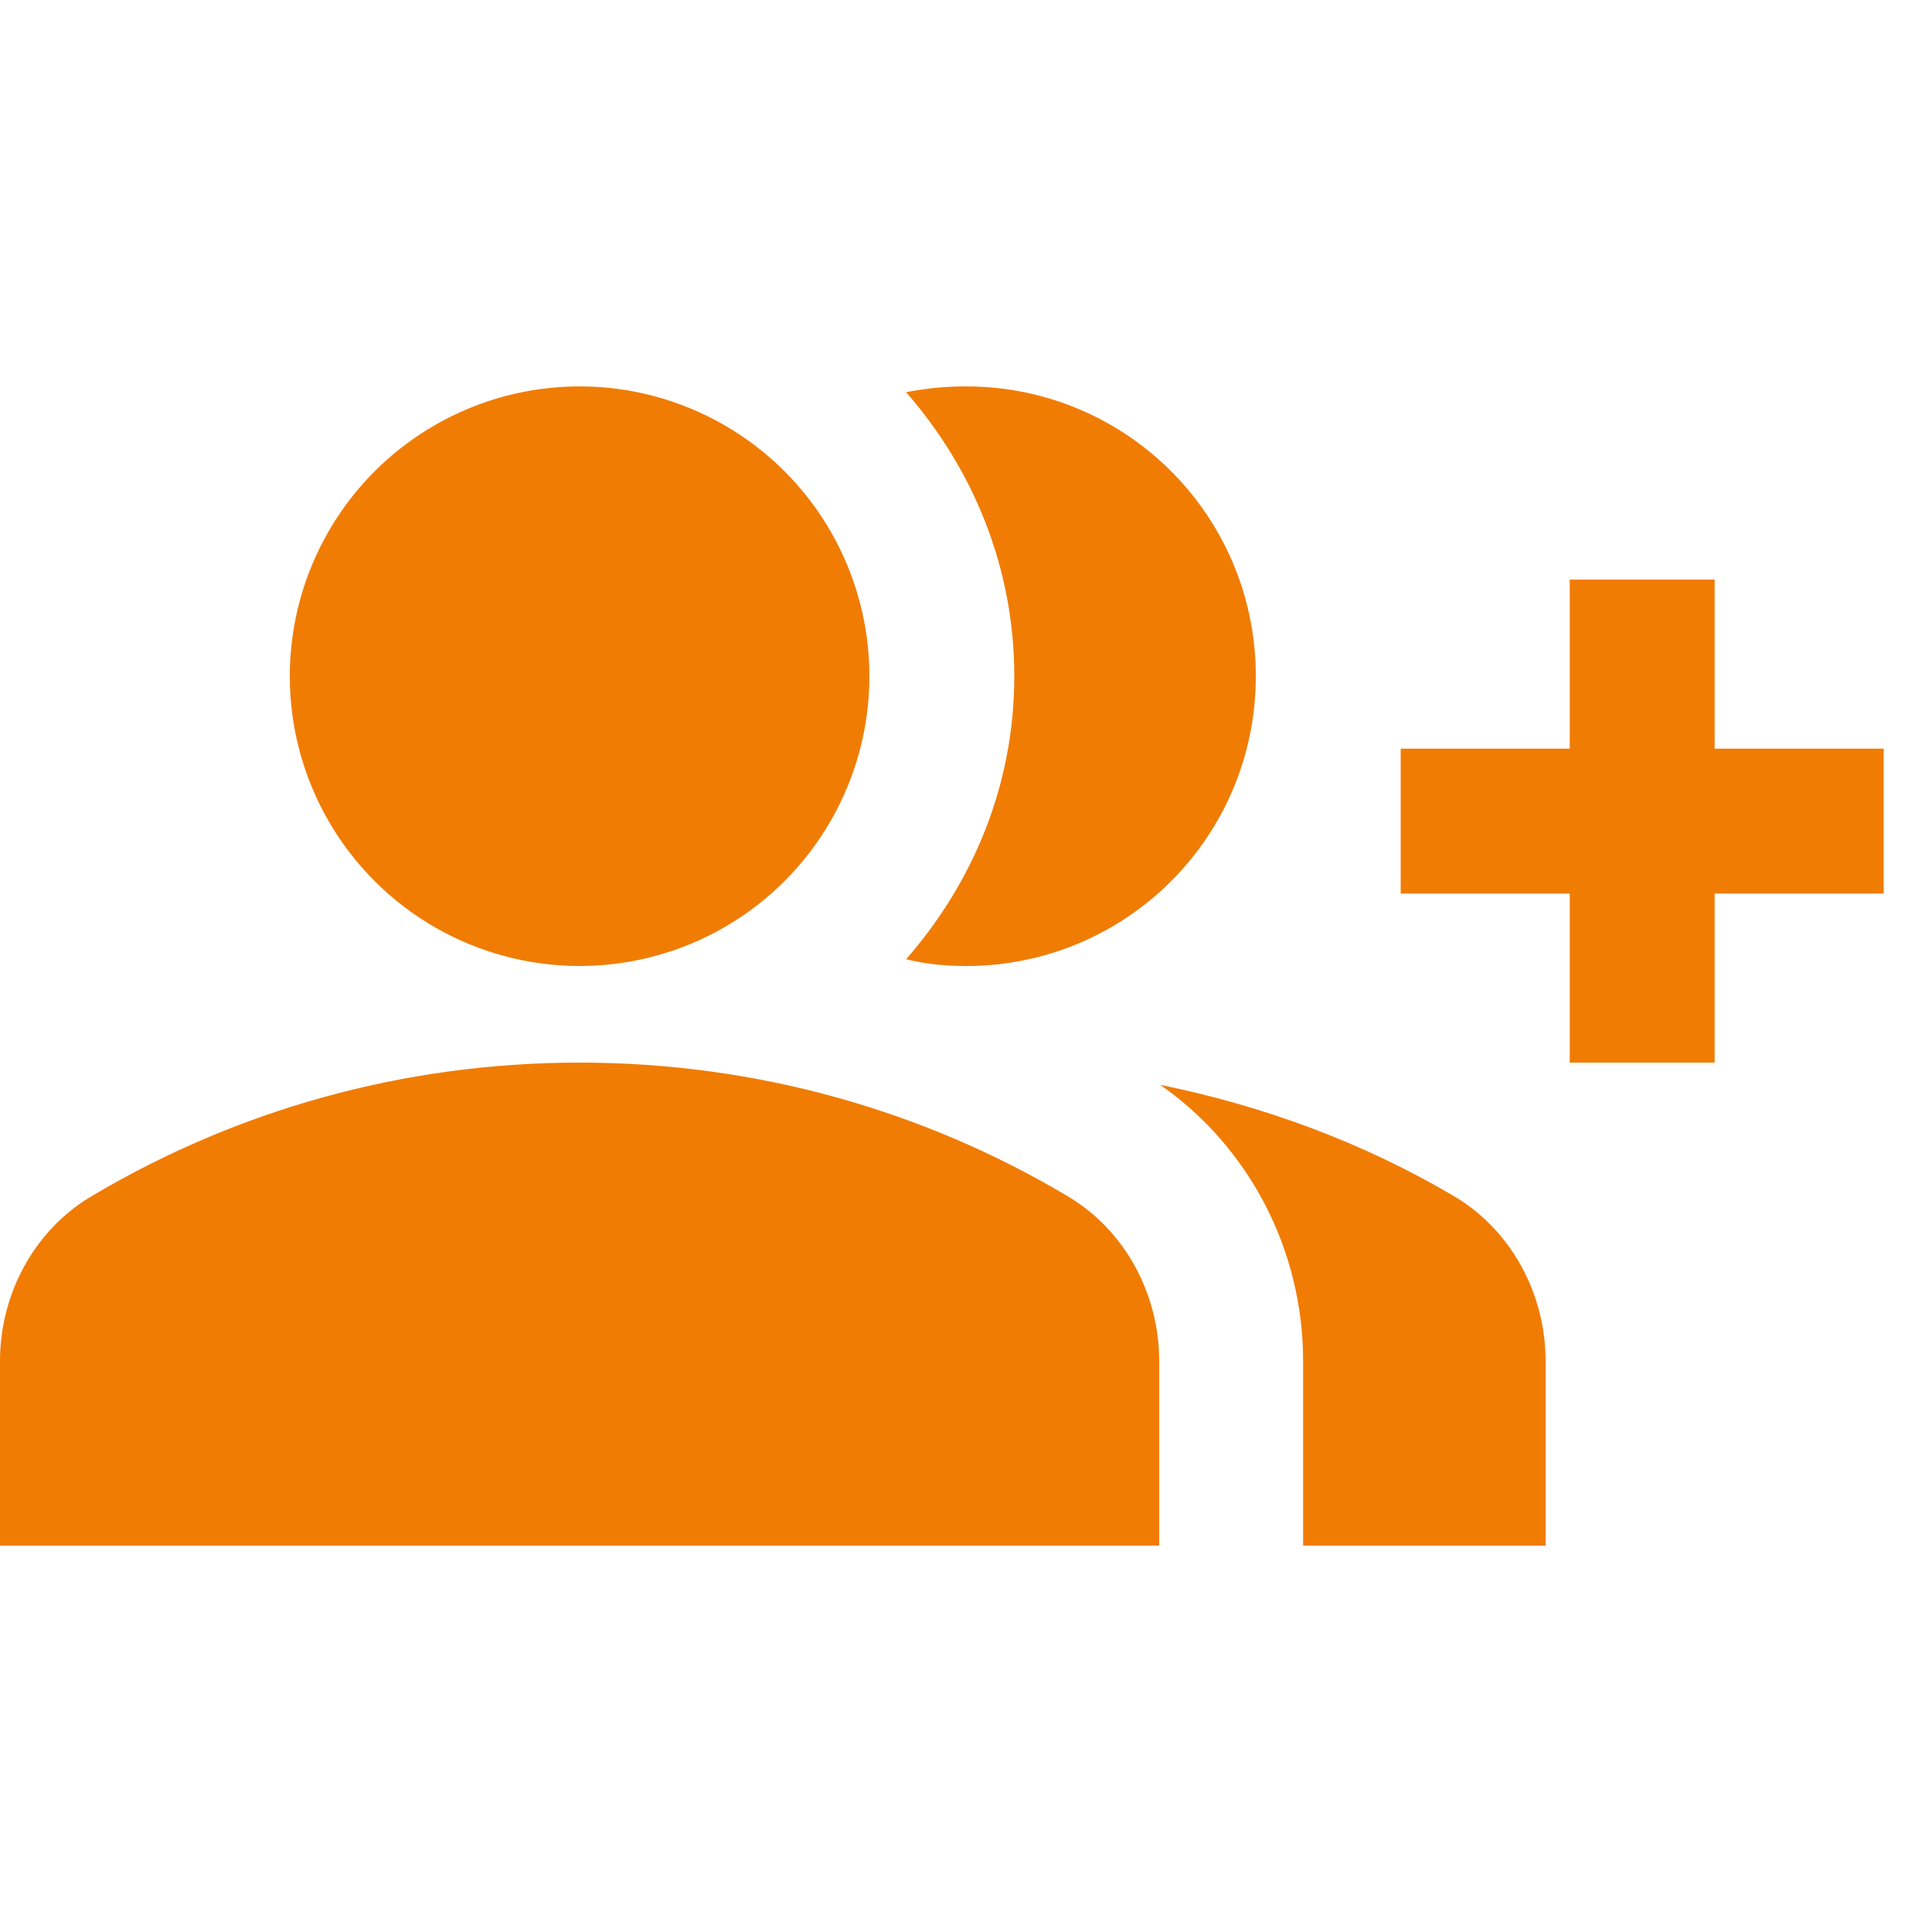
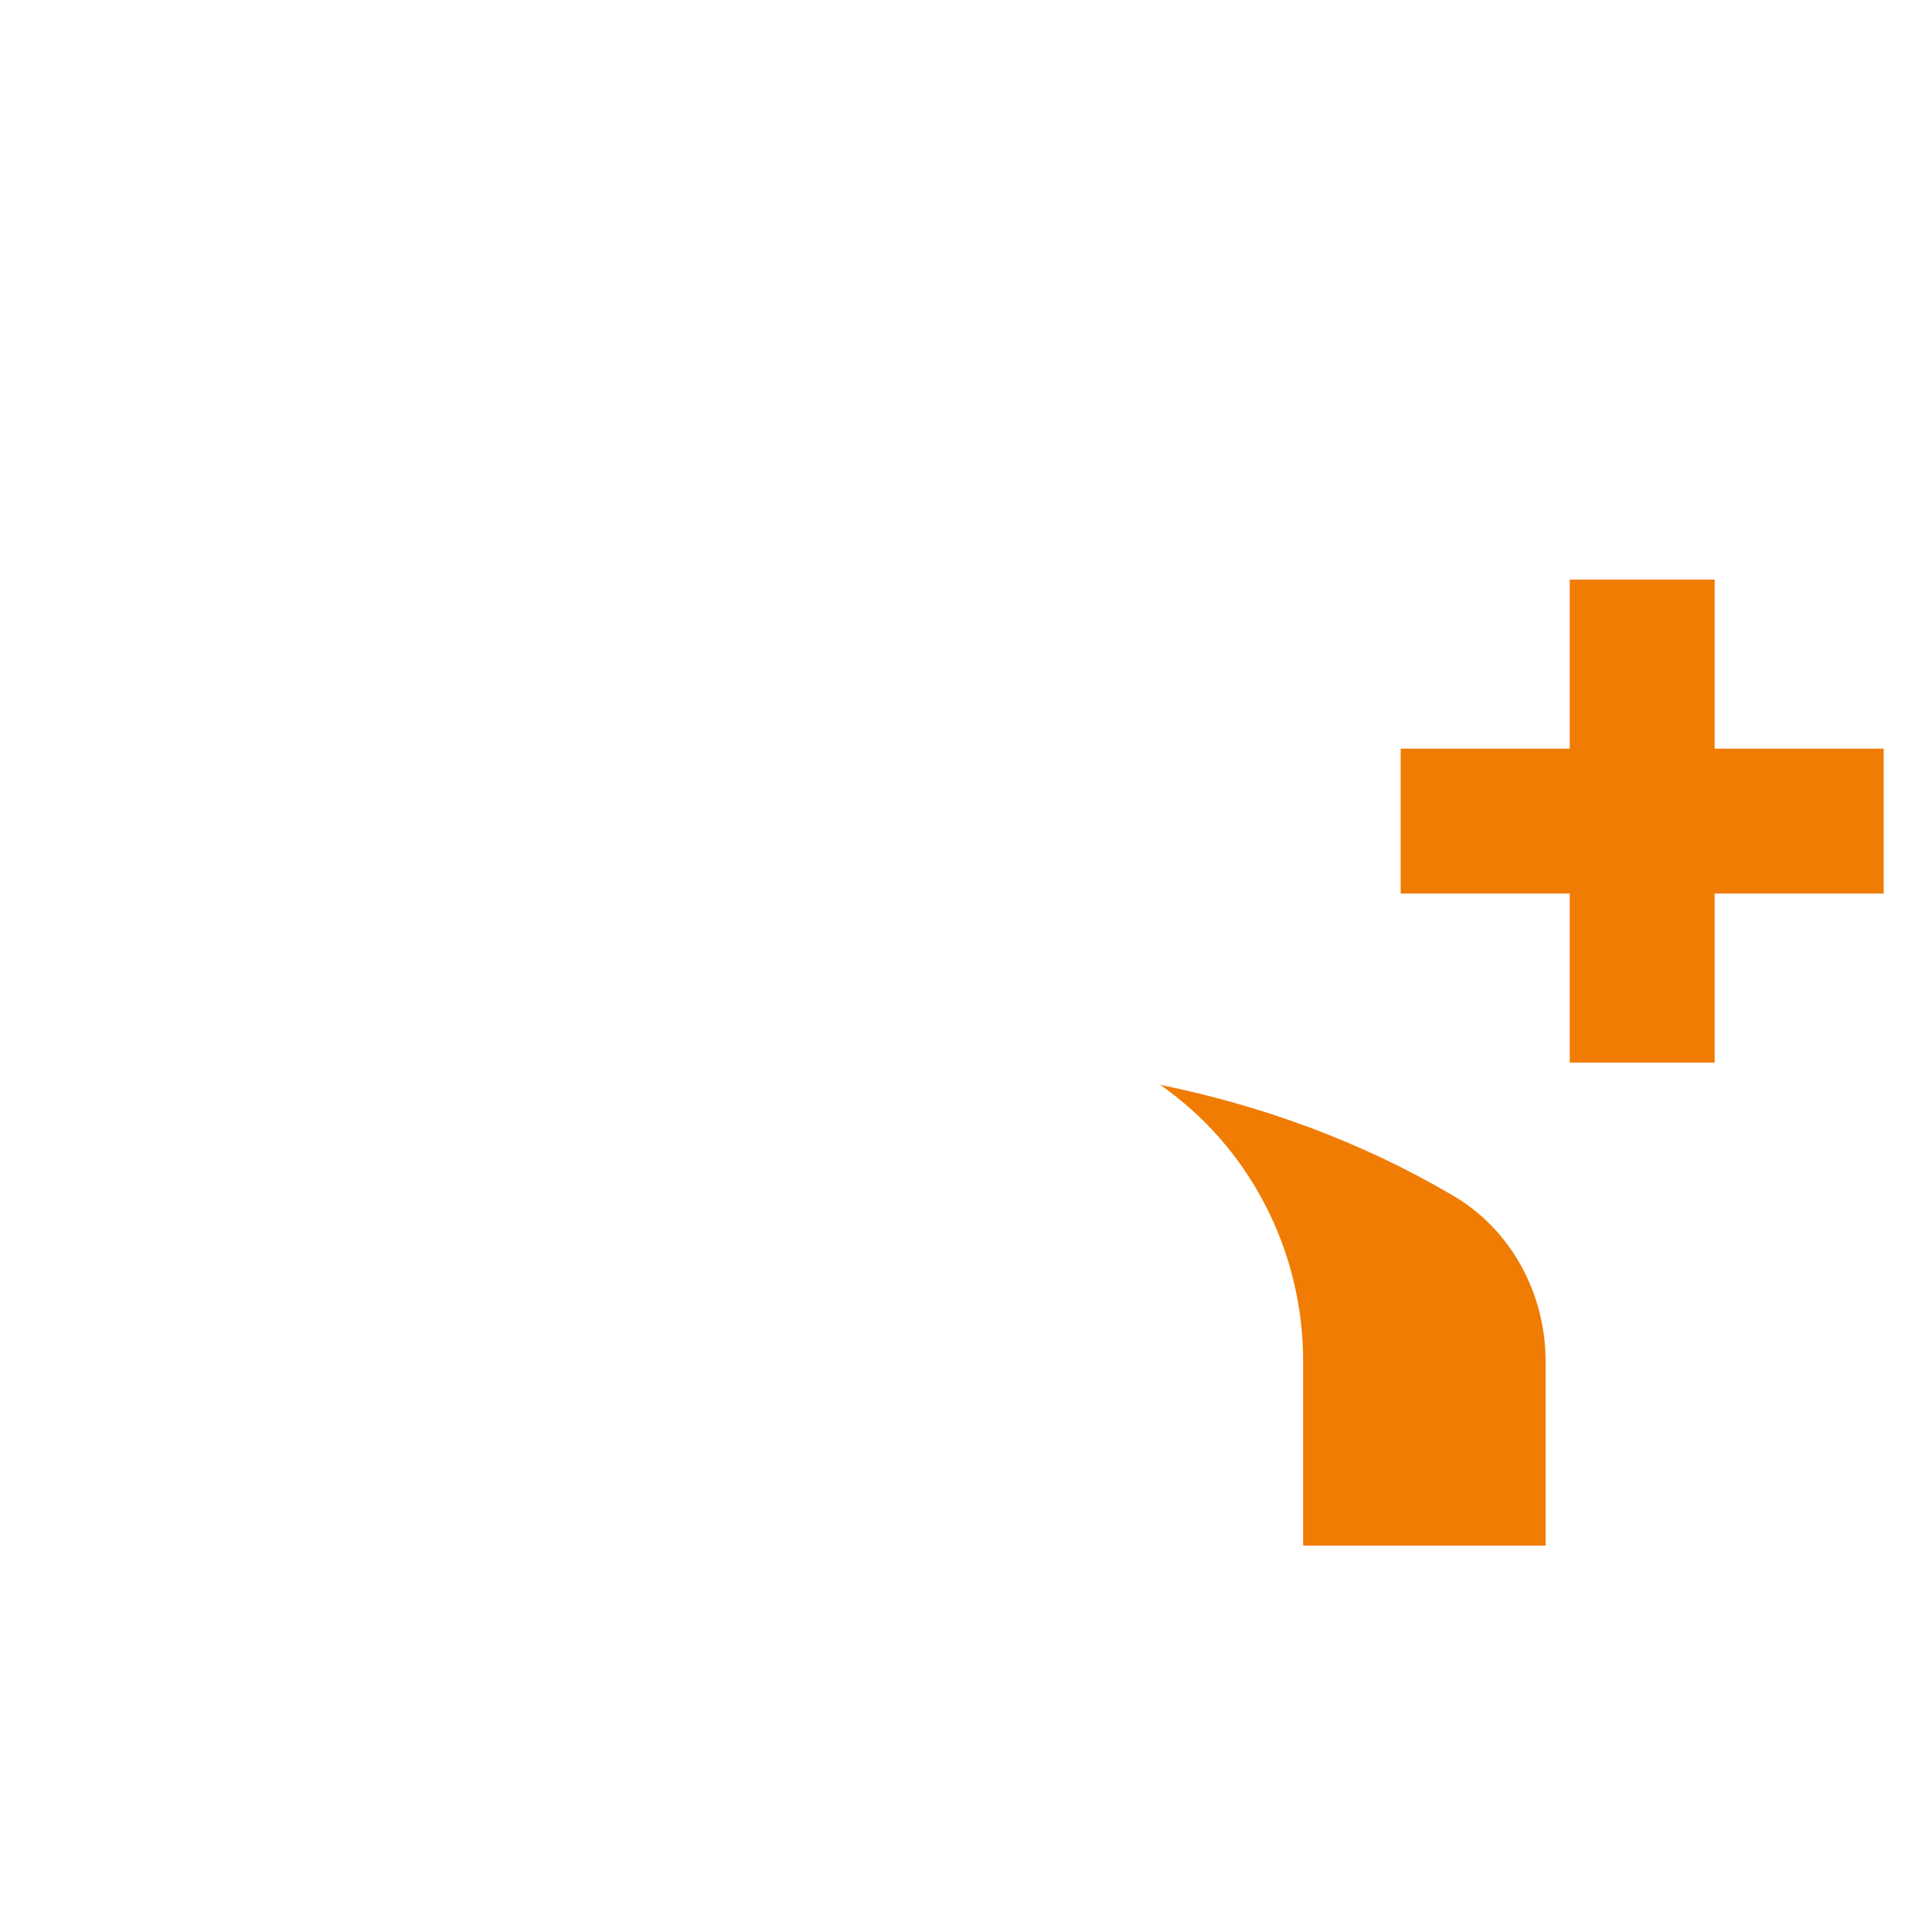
<svg xmlns="http://www.w3.org/2000/svg" enable-background="new 0 0 20 20" height="128" viewBox="0 0 20 20" width="128" fill="#f07c04">
  <g>
-     <rect fill="none" height="20" width="20" />
-     <rect fill="none" height="20" width="20" />
-   </g>
+     </g>
  <g>
    <g>
      <g>
-         <circle cx="6" cy="7" r="3" />
-       </g>
+         </g>
      <g>
-         <path d="M11.03,12.37C9.56,11.5,7.84,11,6,11s-3.56,0.5-5.03,1.37C0.36,12.72,0,13.39,0,14.09V16h12v-1.91 C12,13.39,11.64,12.72,11.03,12.37z" />
-       </g>
+         </g>
      <g>
        <path d="M15.03,12.37c-0.92-0.54-1.94-0.92-3.02-1.14c0.92,0.64,1.48,1.71,1.48,2.86V16H16v-1.91 C16,13.39,15.64,12.72,15.03,12.37z" />
      </g>
      <g>
-         <path d="M10,10c1.66,0,3-1.34,3-3s-1.34-3-3-3C9.79,4,9.58,4.02,9.38,4.06C10.07,4.85,10.5,5.87,10.5,7 c0,1.13-0.43,2.14-1.12,2.93C9.58,9.98,9.79,10,10,10z" />
-       </g>
+         </g>
      <g>
        <polygon points="19.5,7.75 17.75,7.75 17.75,6 16.25,6 16.25,7.75 14.5,7.75 14.5,9.25 16.25,9.25 16.25,11 17.75,11 17.75,9.25 19.5,9.25" />
      </g>
    </g>
  </g>
</svg>